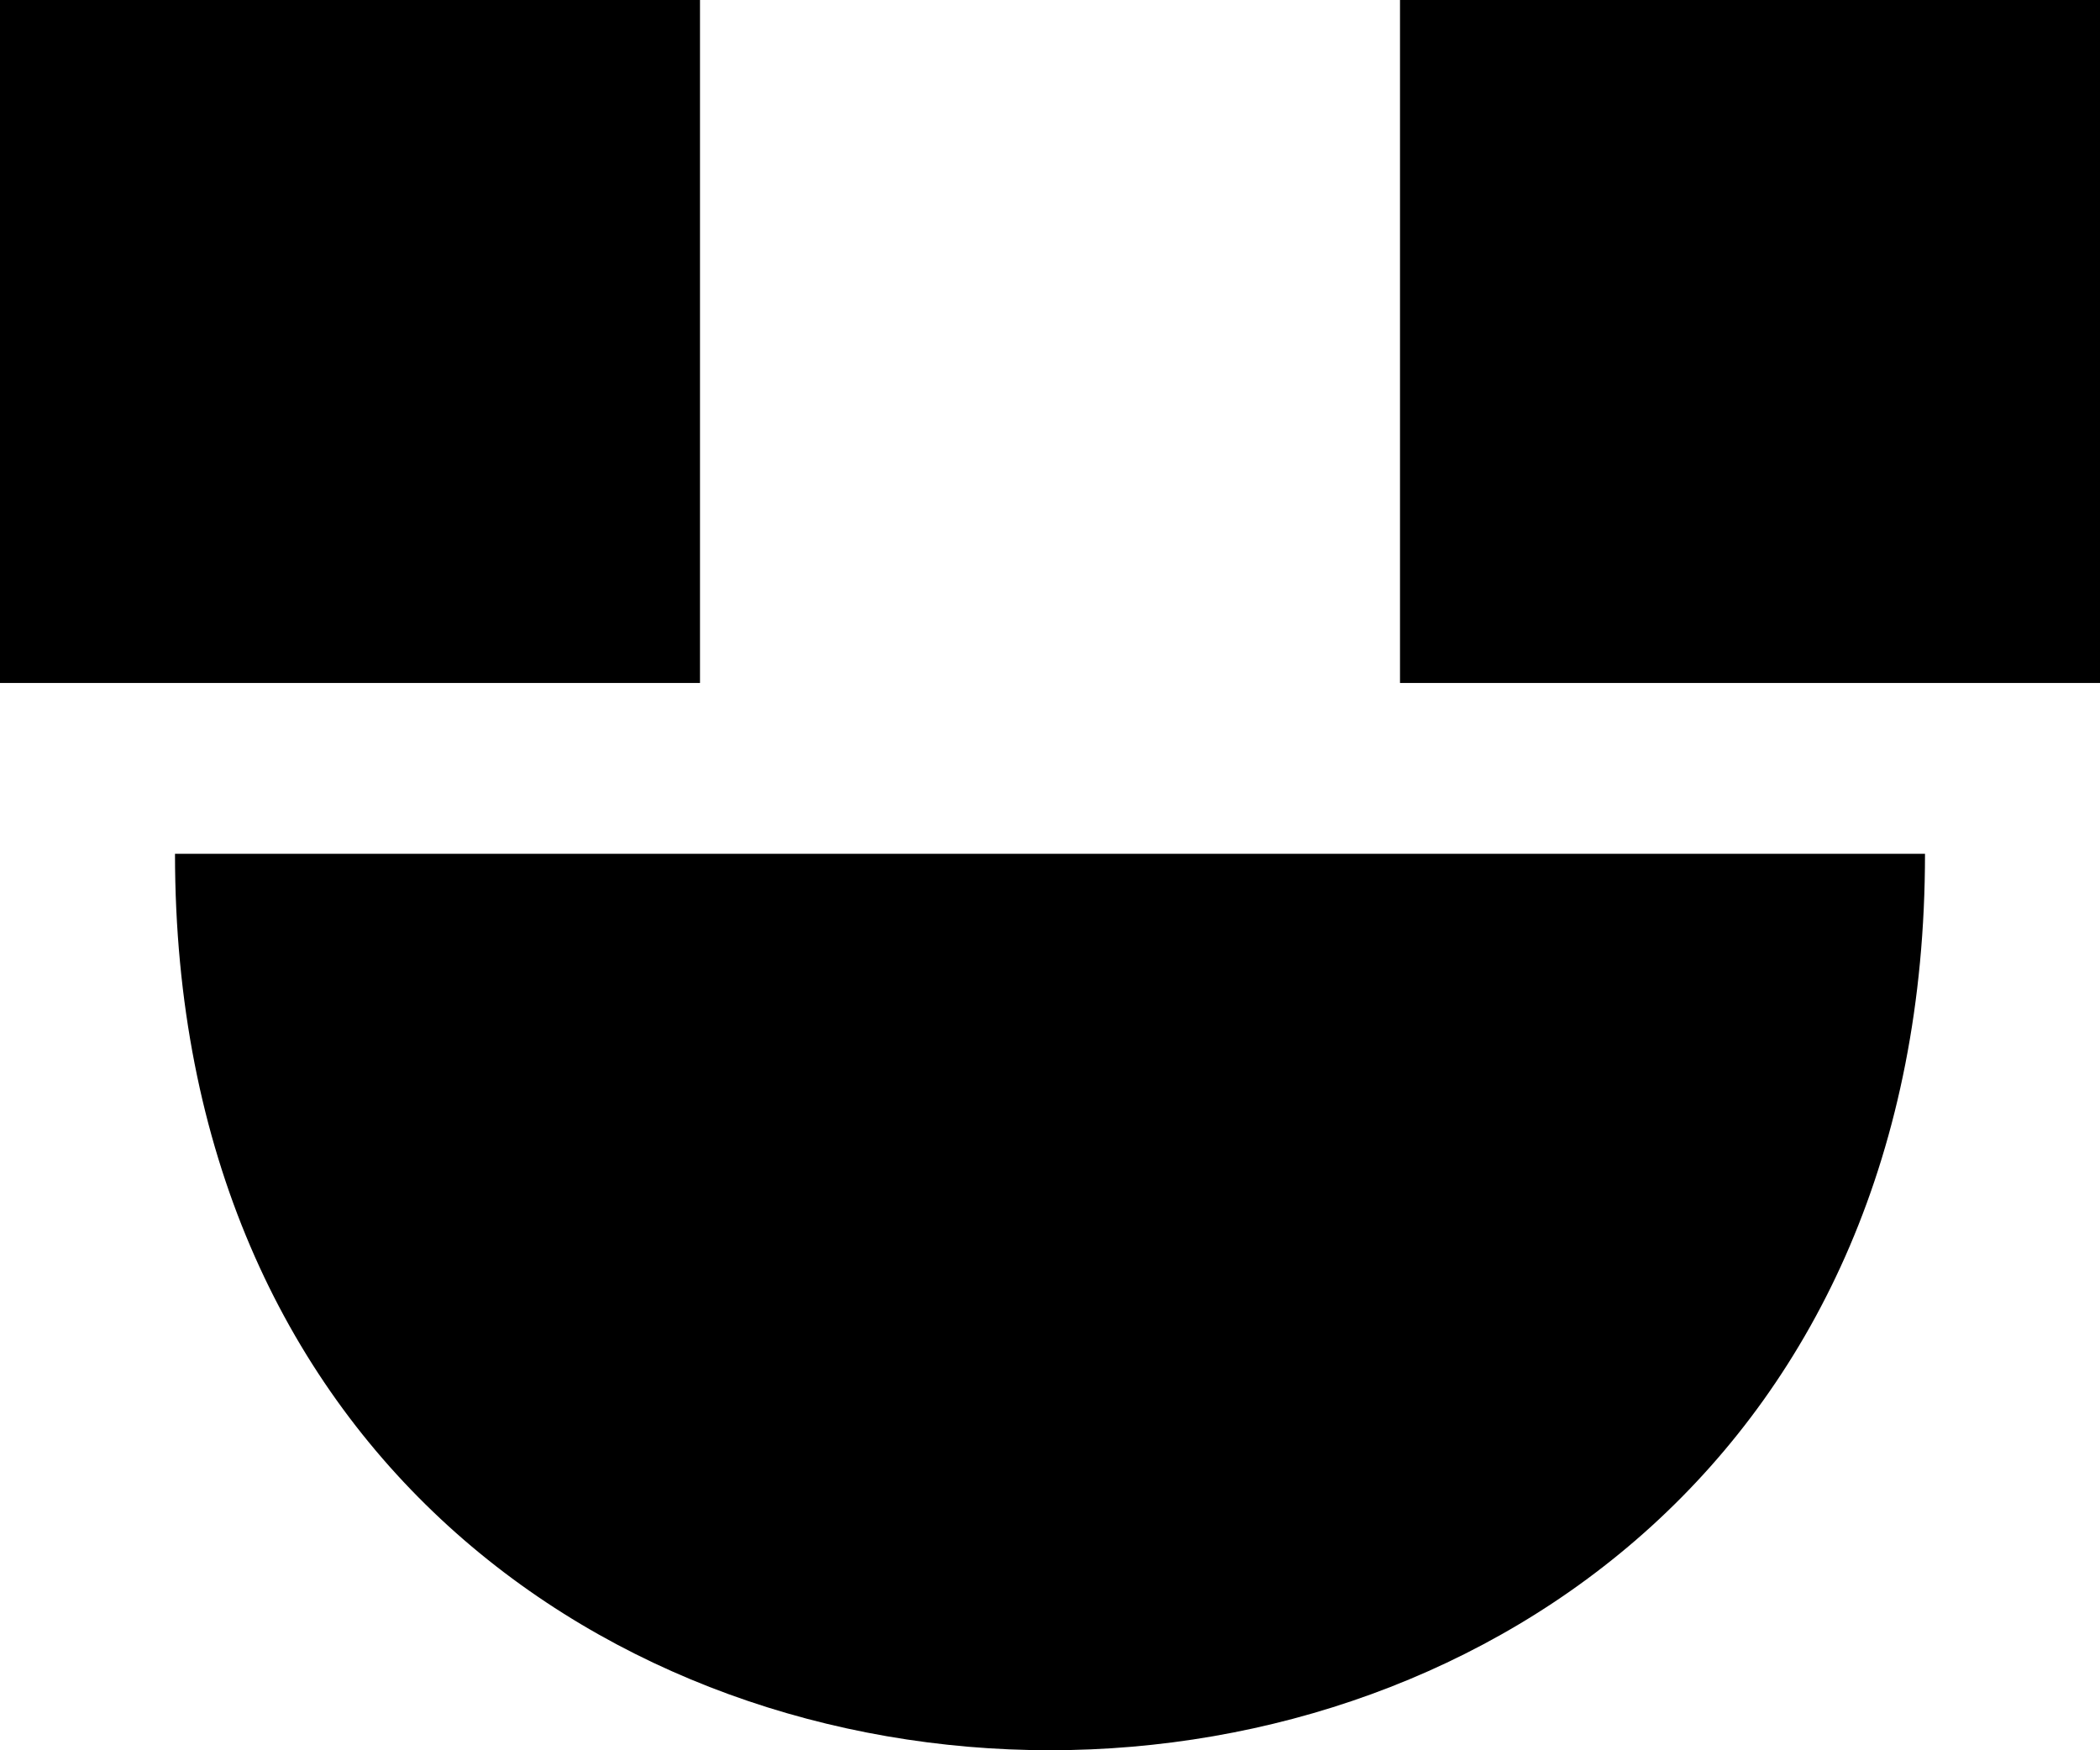
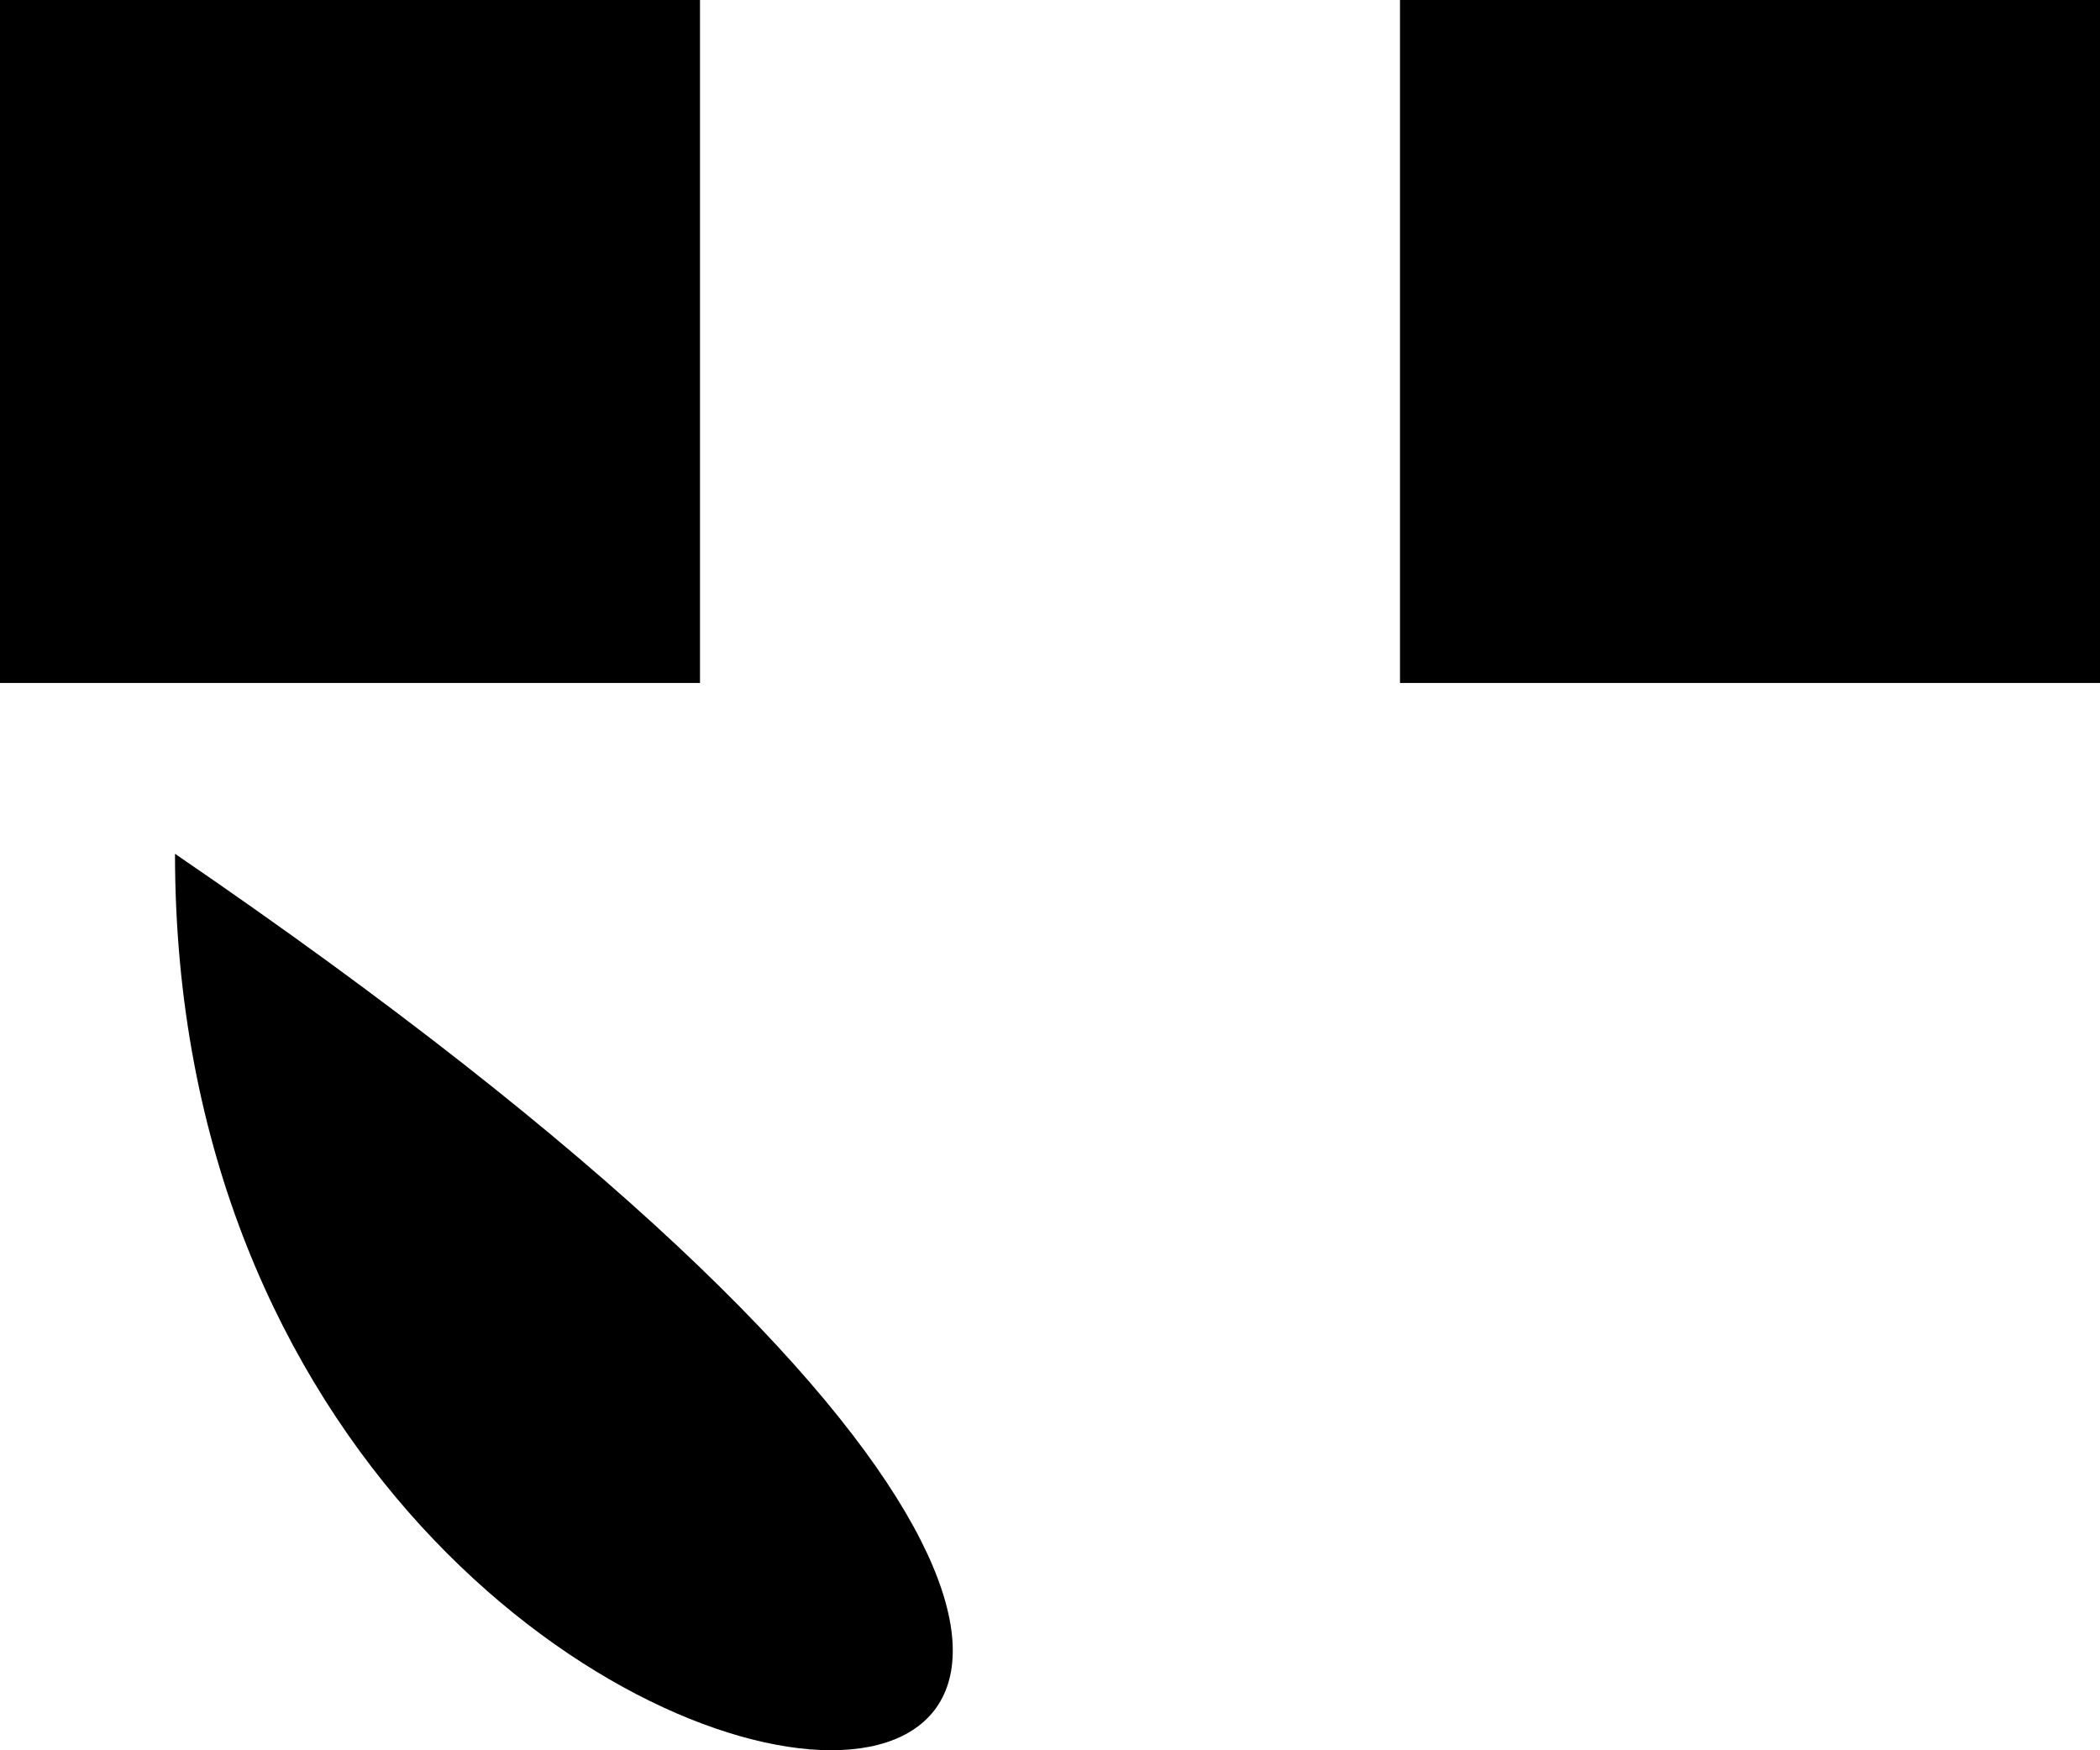
<svg xmlns="http://www.w3.org/2000/svg" width="12px" height="10px" viewBox="0 0 12 10" version="1.1">
  <title>emoji_happy_simple [#458]</title>
  <desc>Created with Sketch.</desc>
  <defs />
  <g id="Page-1" stroke="none" stroke-width="1" fill="none" fill-rule="evenodd">
    <g id="Dribbble-Light-Preview" transform="translate(-64, -6165)" fill="#000000">
      <g id="icons" transform="translate(56, 160)">
-         <path d="M16,6008.902 L20,6008.902 L20,6005 L16,6005 L16,6008.902 Z M8,6008.902 L12,6008.902 L12,6005 L8,6005 L8,6008.902 Z M9,6009.878 L19,6009.878 C19,6016.707 9,6016.707 9,6009.878 L9,6009.878 Z" id="emoji_happy_simple-[#458]" />
+         <path d="M16,6008.902 L20,6008.902 L20,6005 L16,6005 L16,6008.902 Z M8,6008.902 L12,6008.902 L12,6005 L8,6005 L8,6008.902 Z M9,6009.878 C19,6016.707 9,6016.707 9,6009.878 L9,6009.878 Z" id="emoji_happy_simple-[#458]" />
      </g>
    </g>
  </g>
</svg>